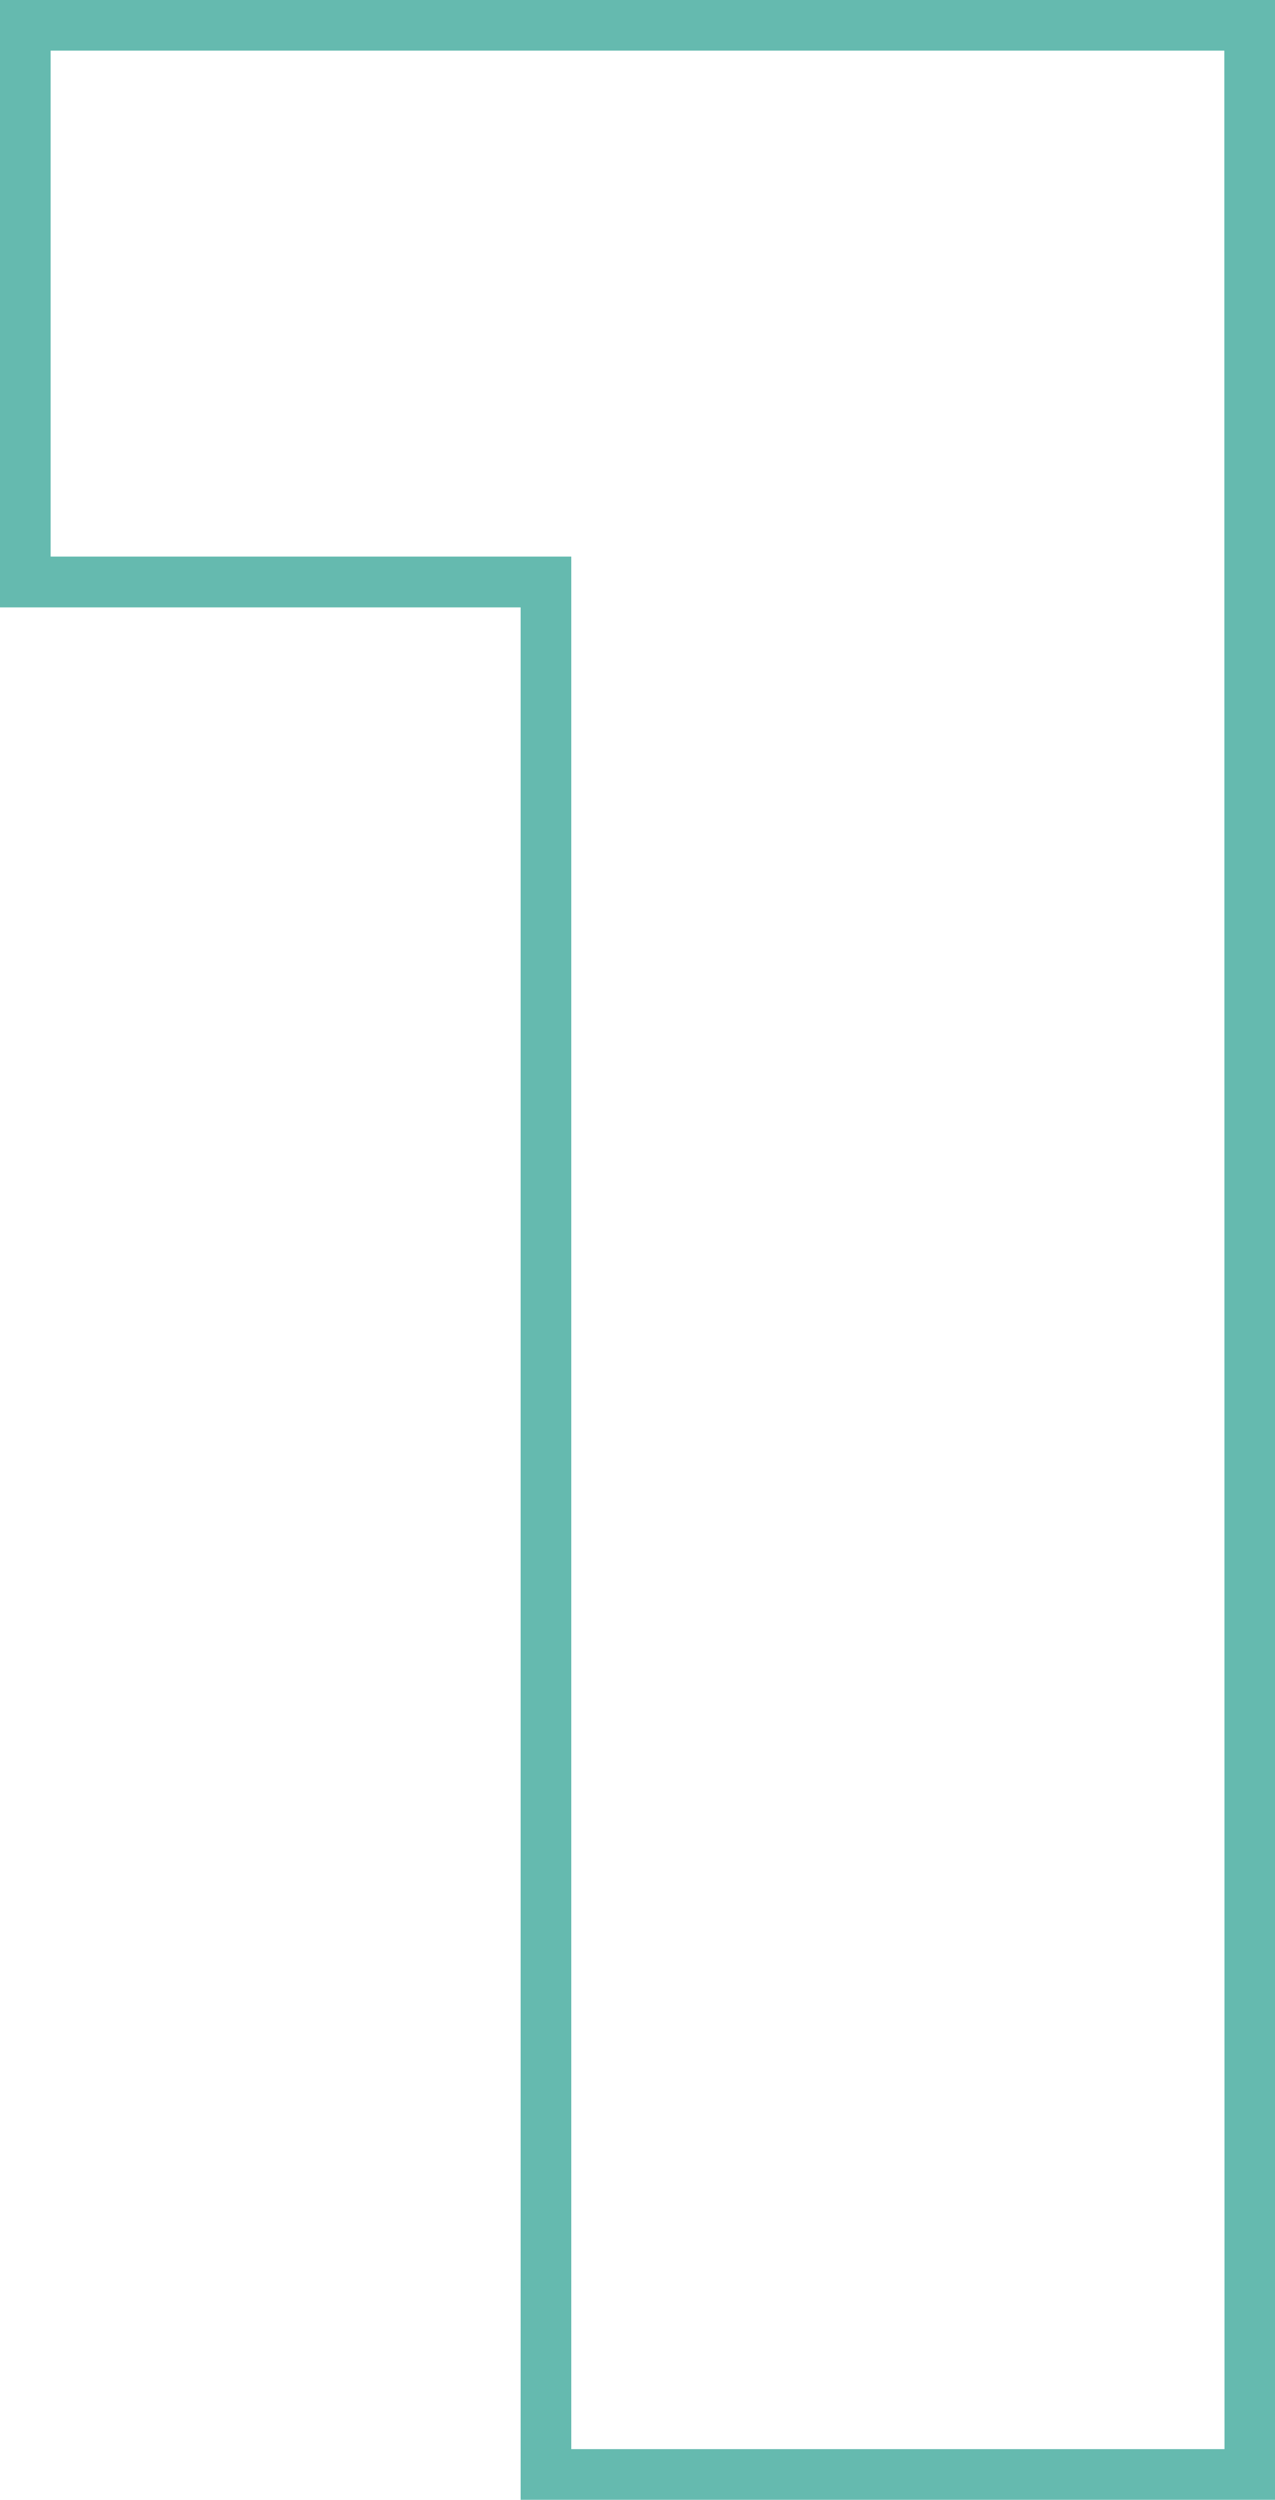
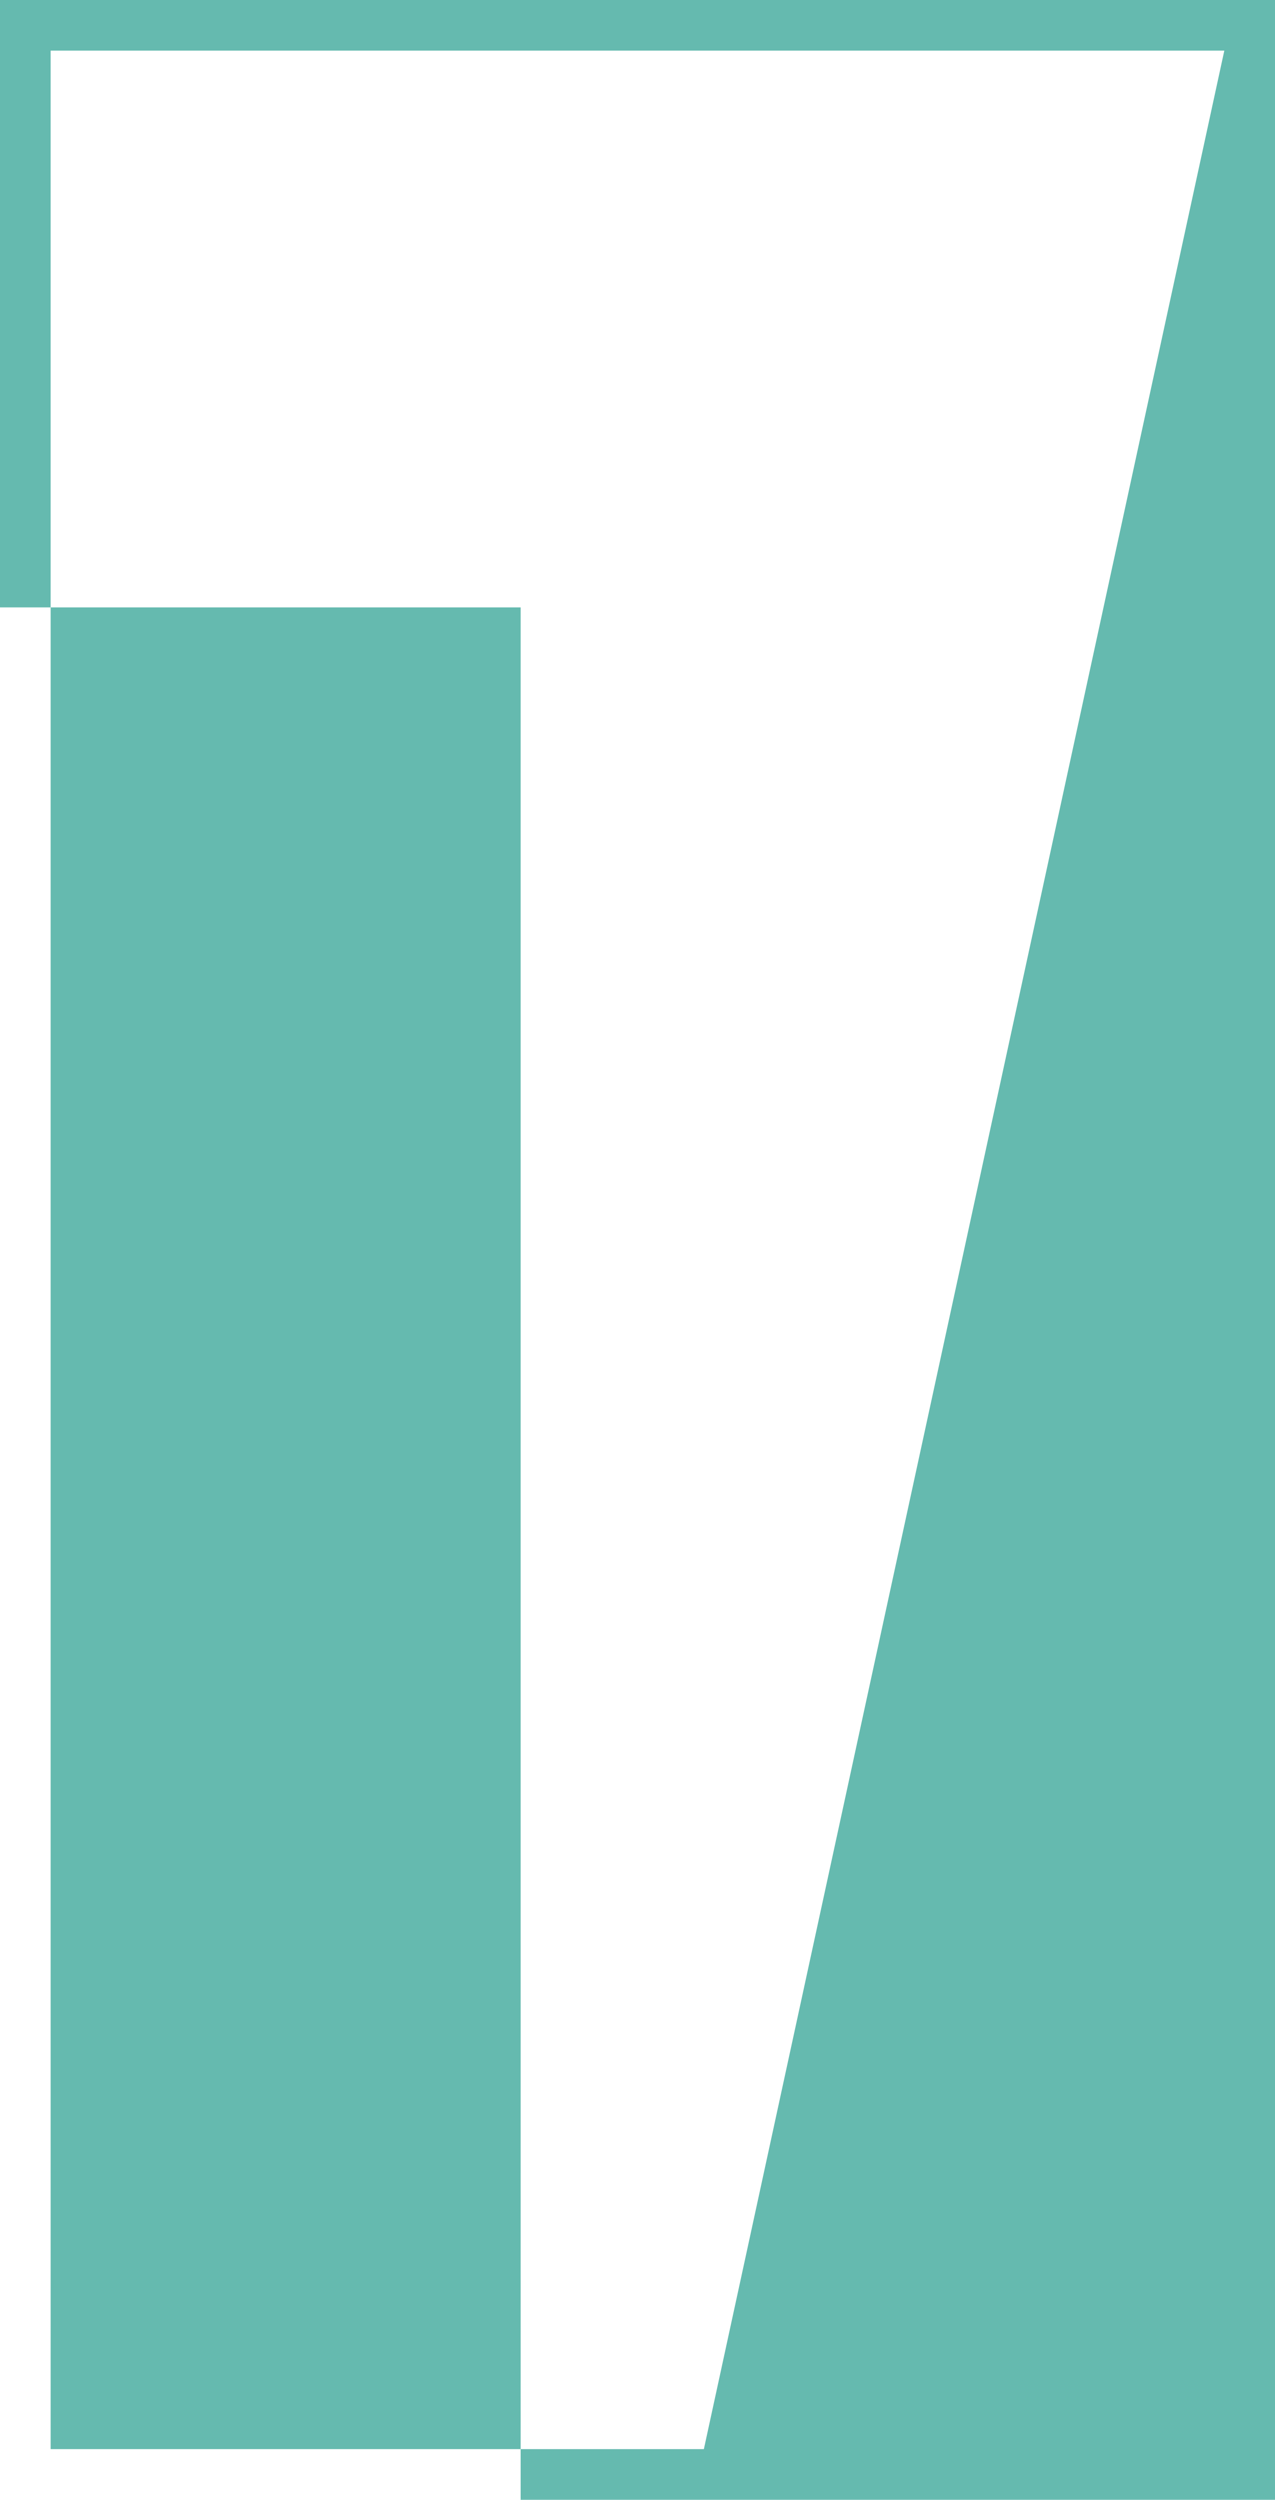
<svg xmlns="http://www.w3.org/2000/svg" width="26.74" height="52.417" viewBox="0 0 26.74 52.417">
-   <path id="Path_35309" data-name="Path 35309" d="M3.156-433.236H29.9v52.417H14.075V-420.5H3.156Zm25.677,1.062H4.218v10.609H15.137v39.683h13.7Z" transform="translate(-3.156 433.236)" fill="#65baaf" />
+   <path id="Path_35309" data-name="Path 35309" d="M3.156-433.236H29.9v52.417H14.075V-420.5H3.156Zm25.677,1.062H4.218v10.609v39.683h13.7Z" transform="translate(-3.156 433.236)" fill="#65baaf" />
</svg>